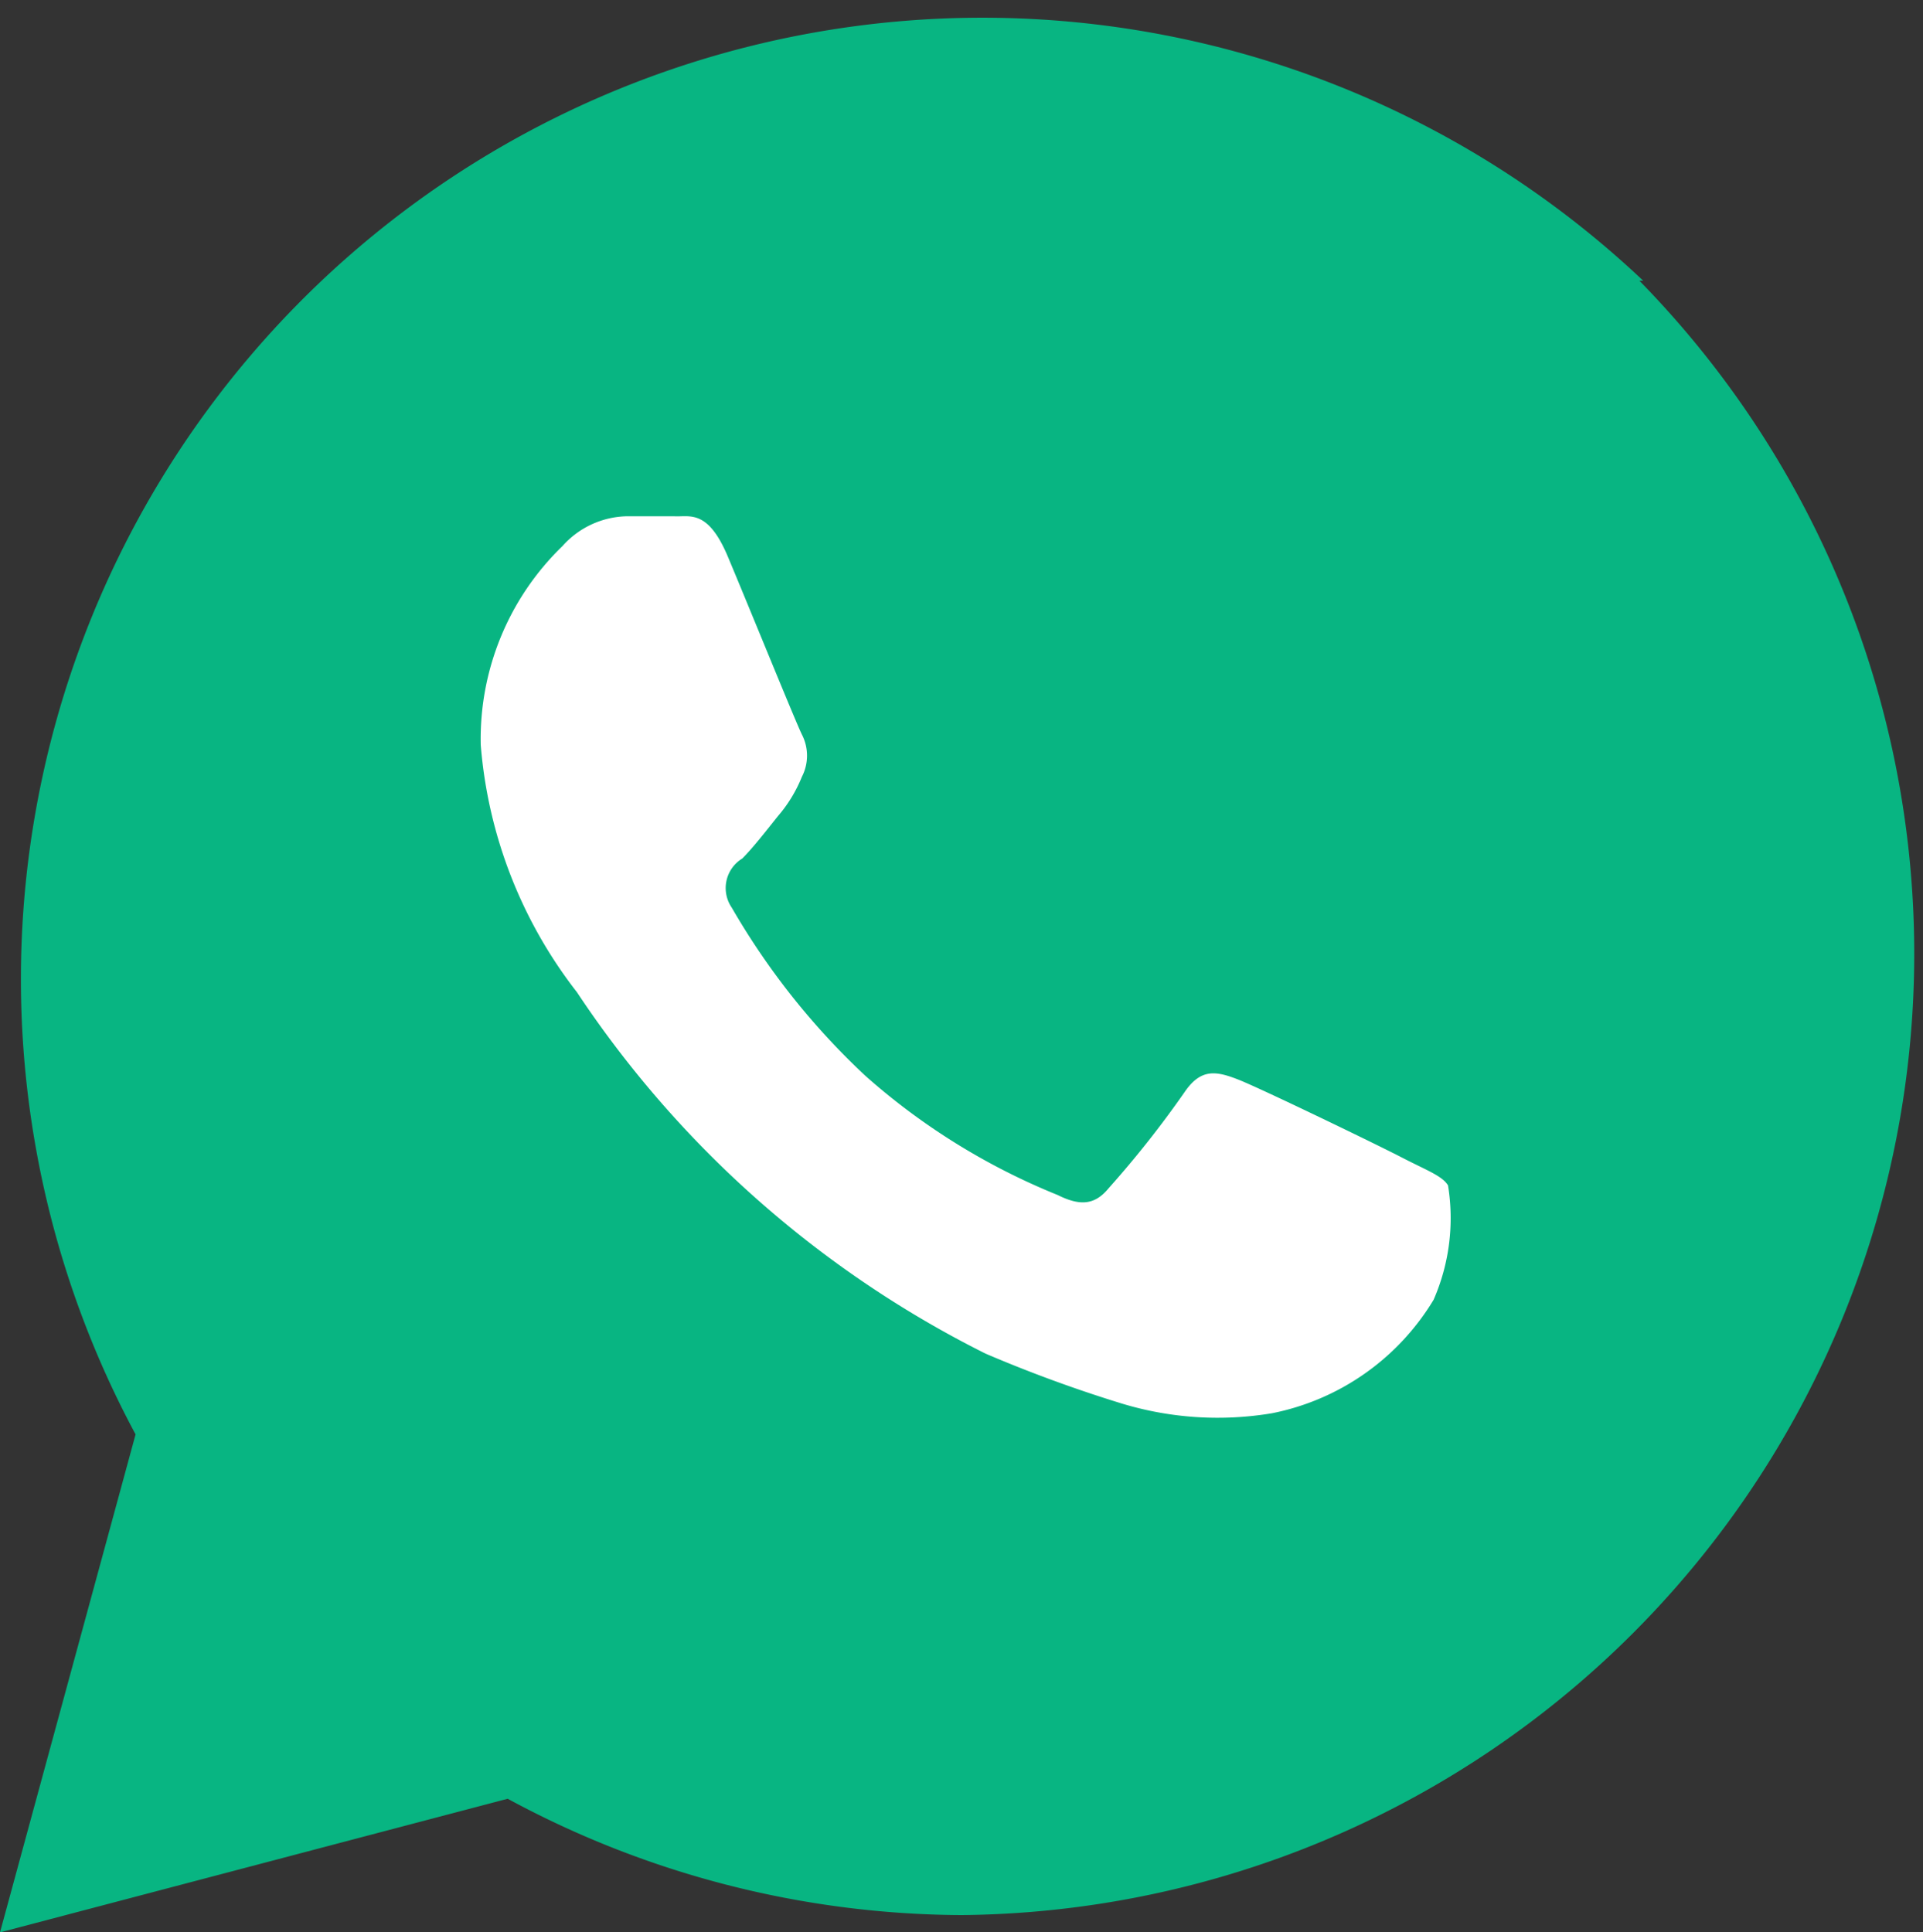
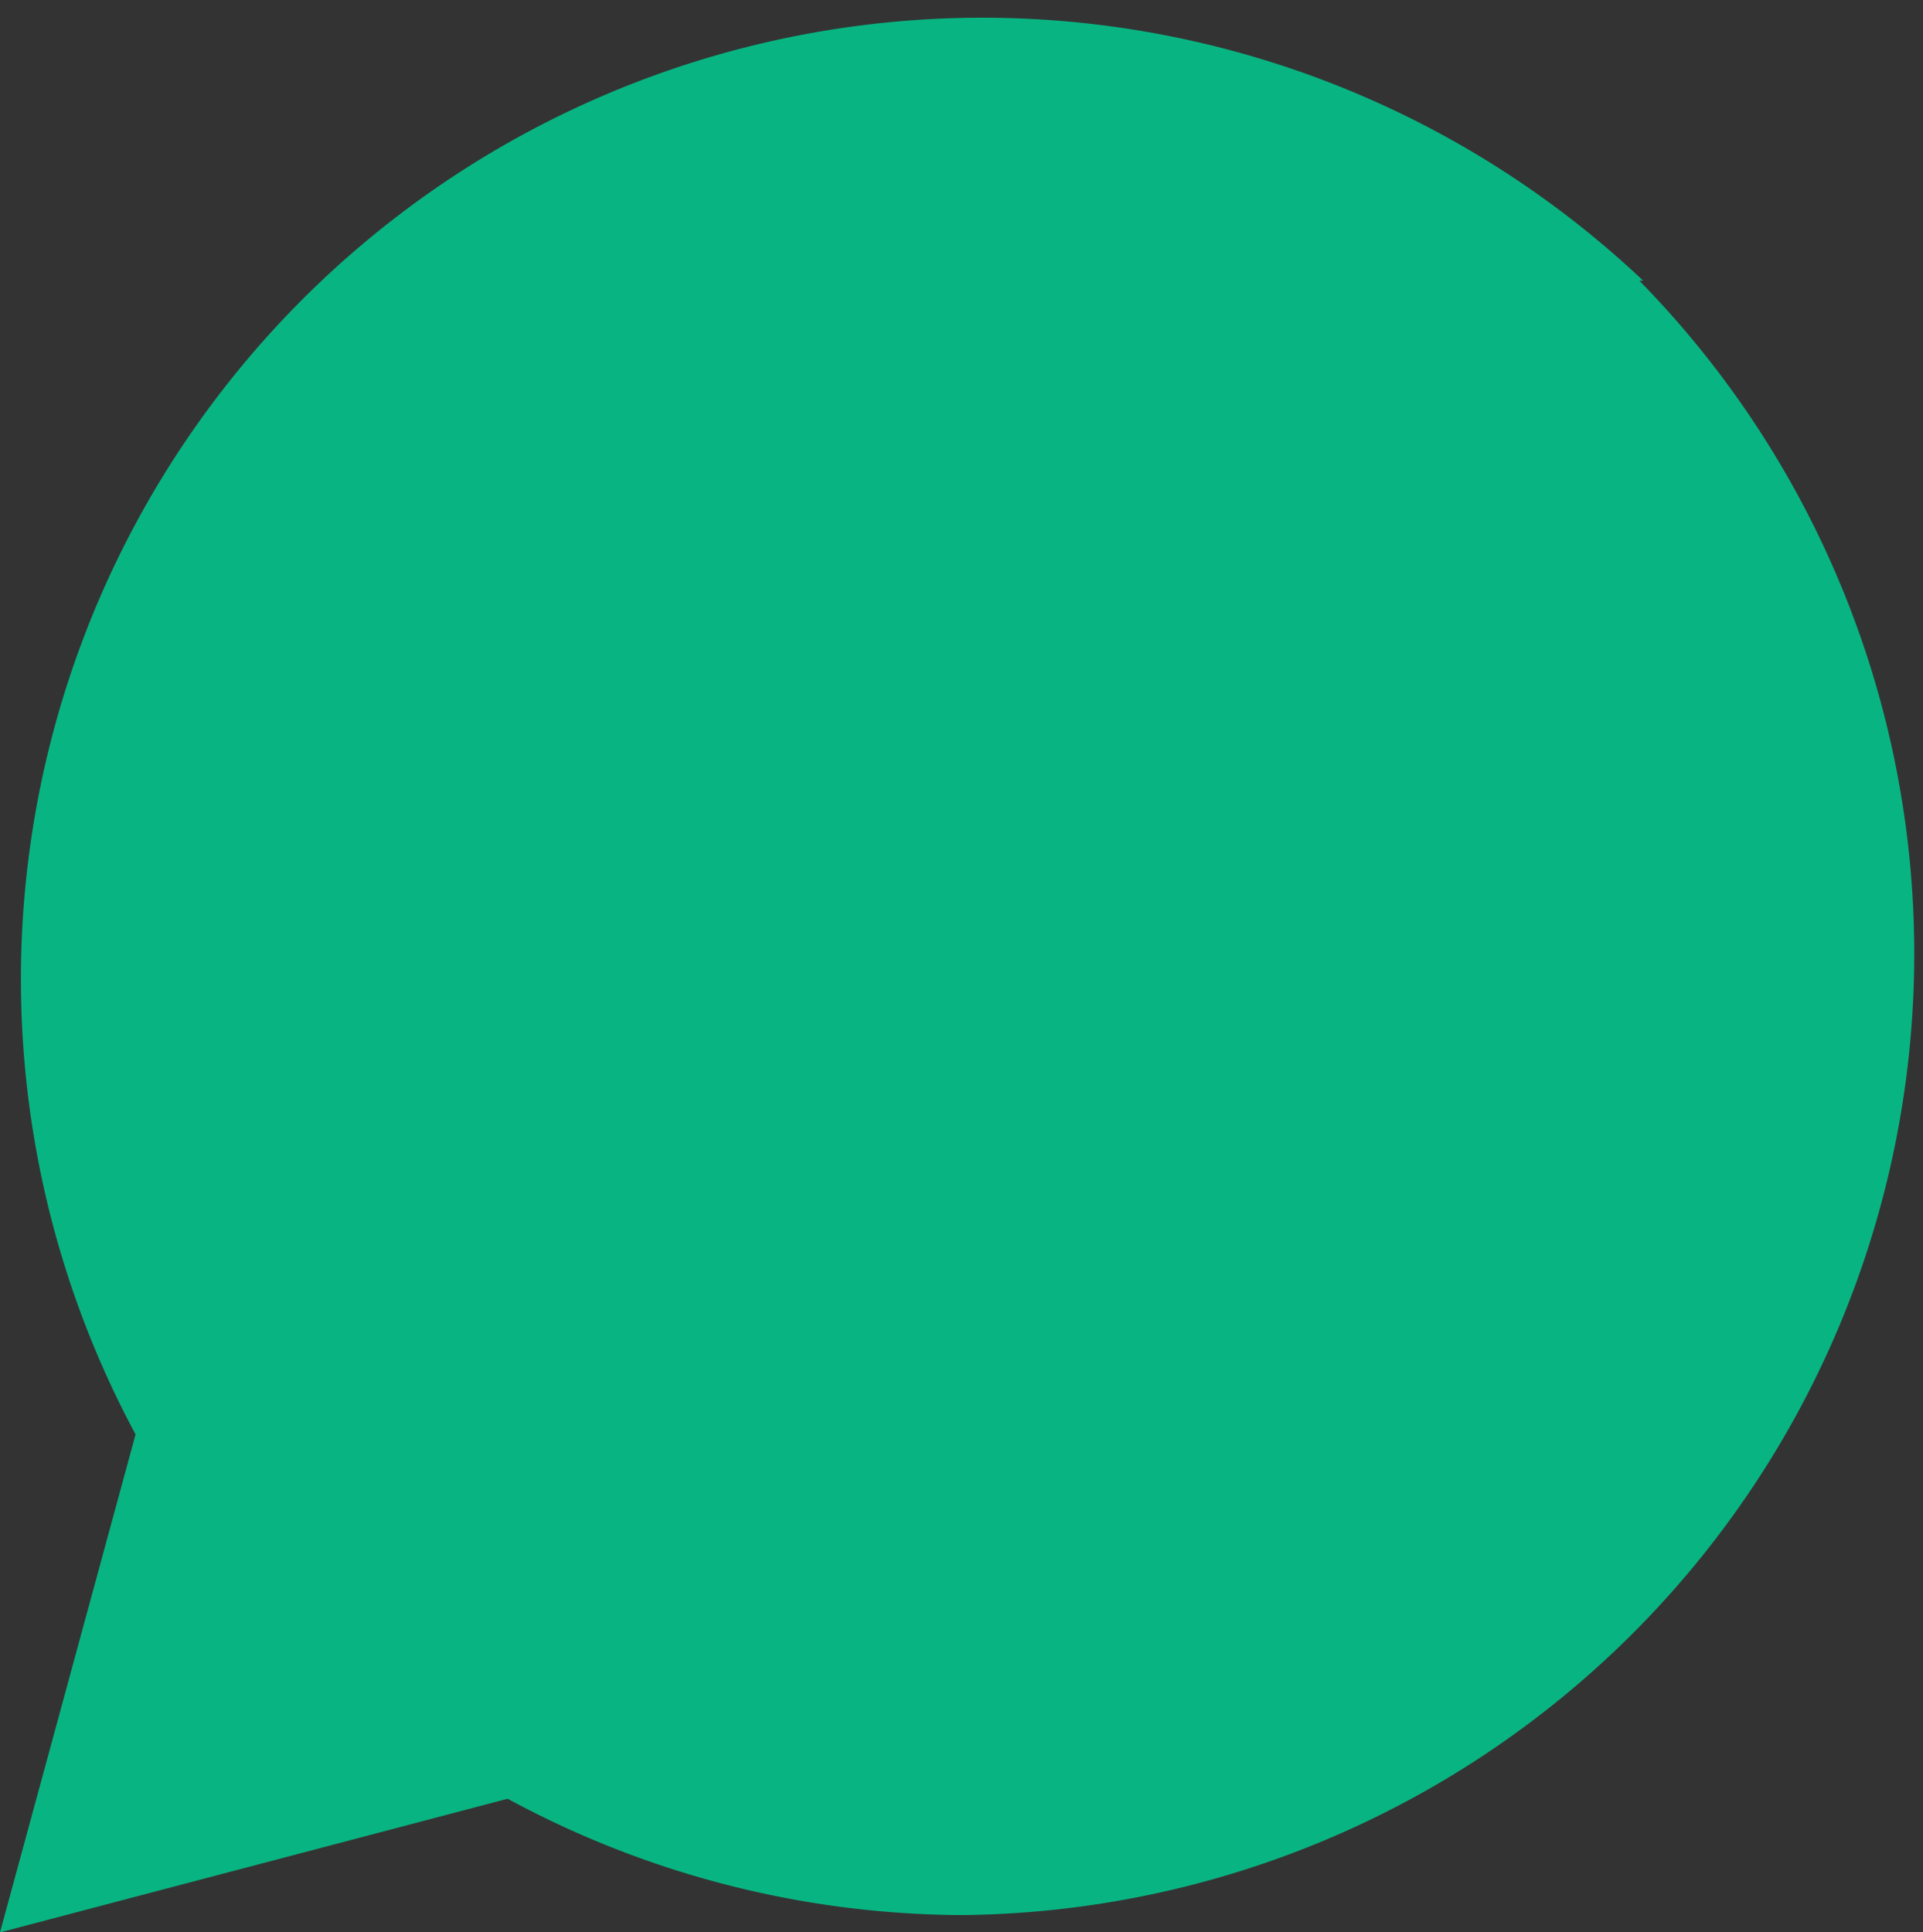
<svg xmlns="http://www.w3.org/2000/svg" viewBox="0 0 20 20.1">
  <rect x="0" y="0" width="20" height="20.1" fill="#333333" stroke="none" />
  <defs>
    <style>.cls-1{fill:#08b582;}.cls-2{fill:#fff;}</style>
  </defs>
  <g id="Layer_2" data-name="Layer 2">
    <g id="Mail">
      <g id="WA_Logo" data-name="WA Logo">
        <path class="cls-1" d="M17.09,2.92a10,10,0,0,0-15.68,12L0,20.1l5.28-1.39A10,10,0,0,0,10,19.92h0a10,10,0,0,0,7.05-17Z" />
      </g>
-       <path class="cls-2" d="M15.06,12.33c-.06-.1-.23-.16-.48-.29s-1.47-.72-1.7-.81-.39-.12-.56.13a10.62,10.62,0,0,1-.79,1c-.14.17-.29.19-.53.07a6.91,6.91,0,0,1-2-1.24A7.57,7.57,0,0,1,7.61,9.44a.36.36,0,0,1,.11-.51c.11-.11.25-.29.37-.44a1.46,1.46,0,0,0,.25-.41.48.48,0,0,0,0-.44c-.06-.12-.56-1.35-.77-1.85s-.4-.41-.56-.42H6.52a.92.92,0,0,0-.67.31A2.79,2.79,0,0,0,5,7.75a4.81,4.81,0,0,0,1,2.57,11,11,0,0,0,4.25,3.76,14.31,14.31,0,0,0,1.42.52,3.43,3.43,0,0,0,1.56.1,2.54,2.54,0,0,0,1.68-1.18A2.12,2.12,0,0,0,15.06,12.33Z" />
    </g>
  </g>
</svg>